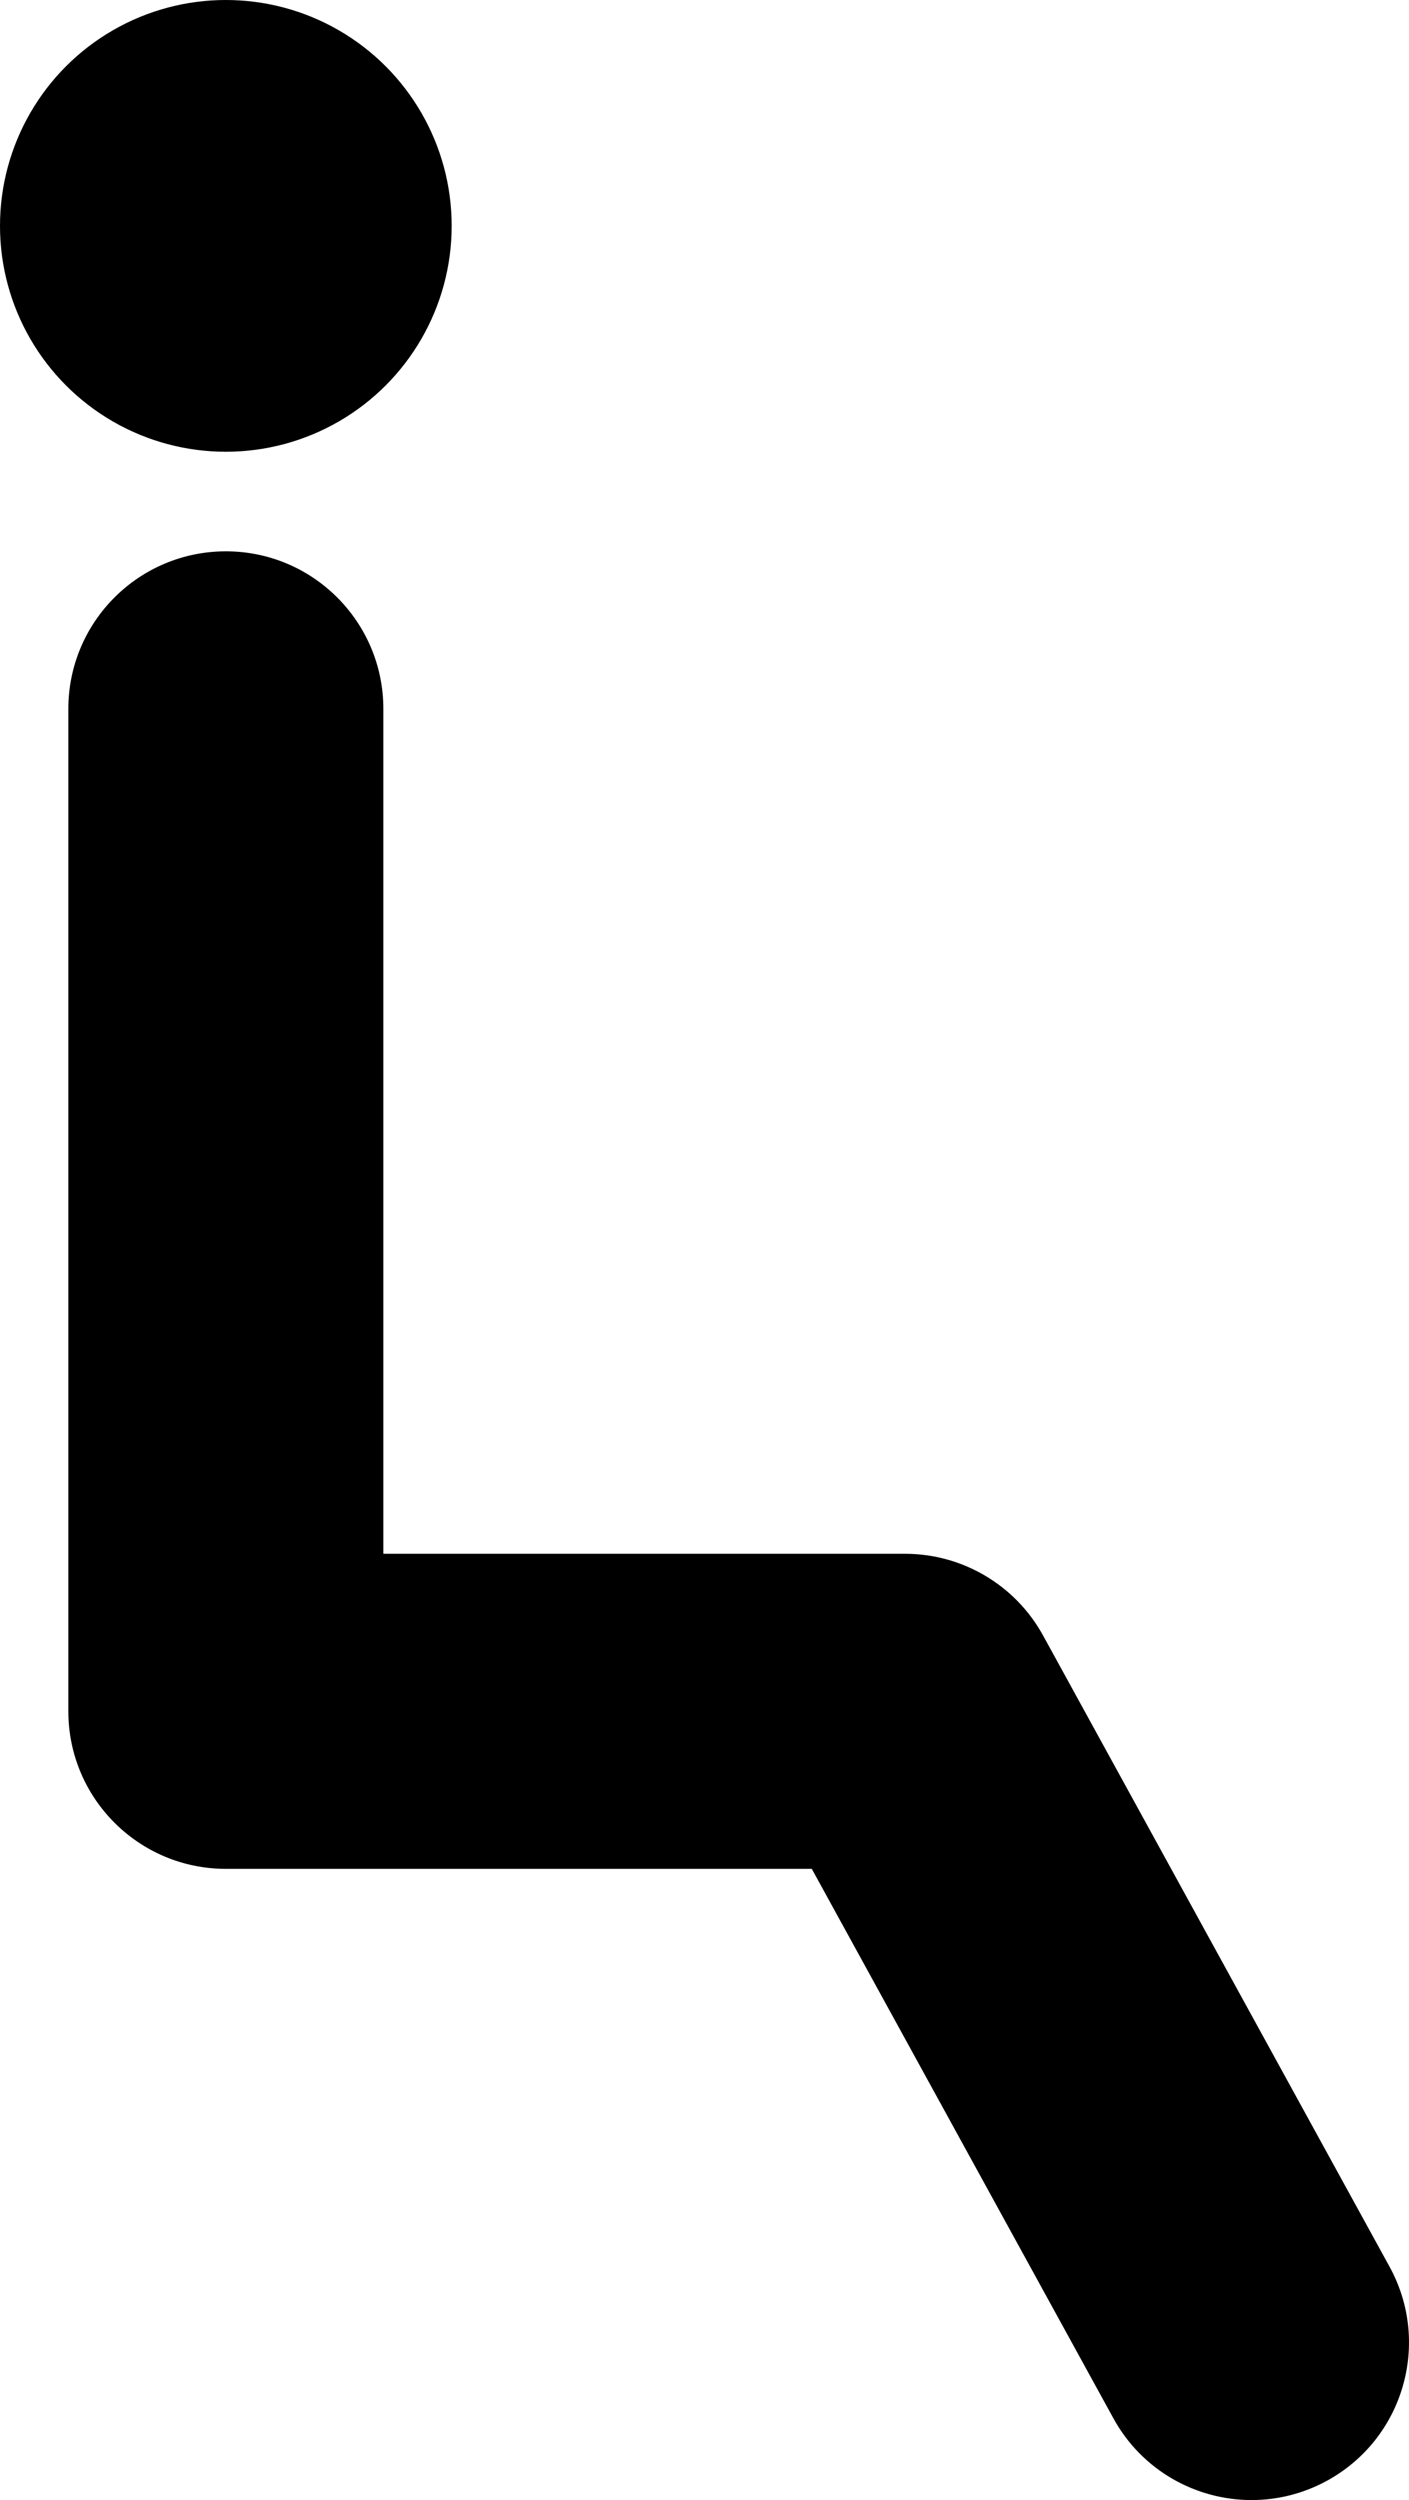
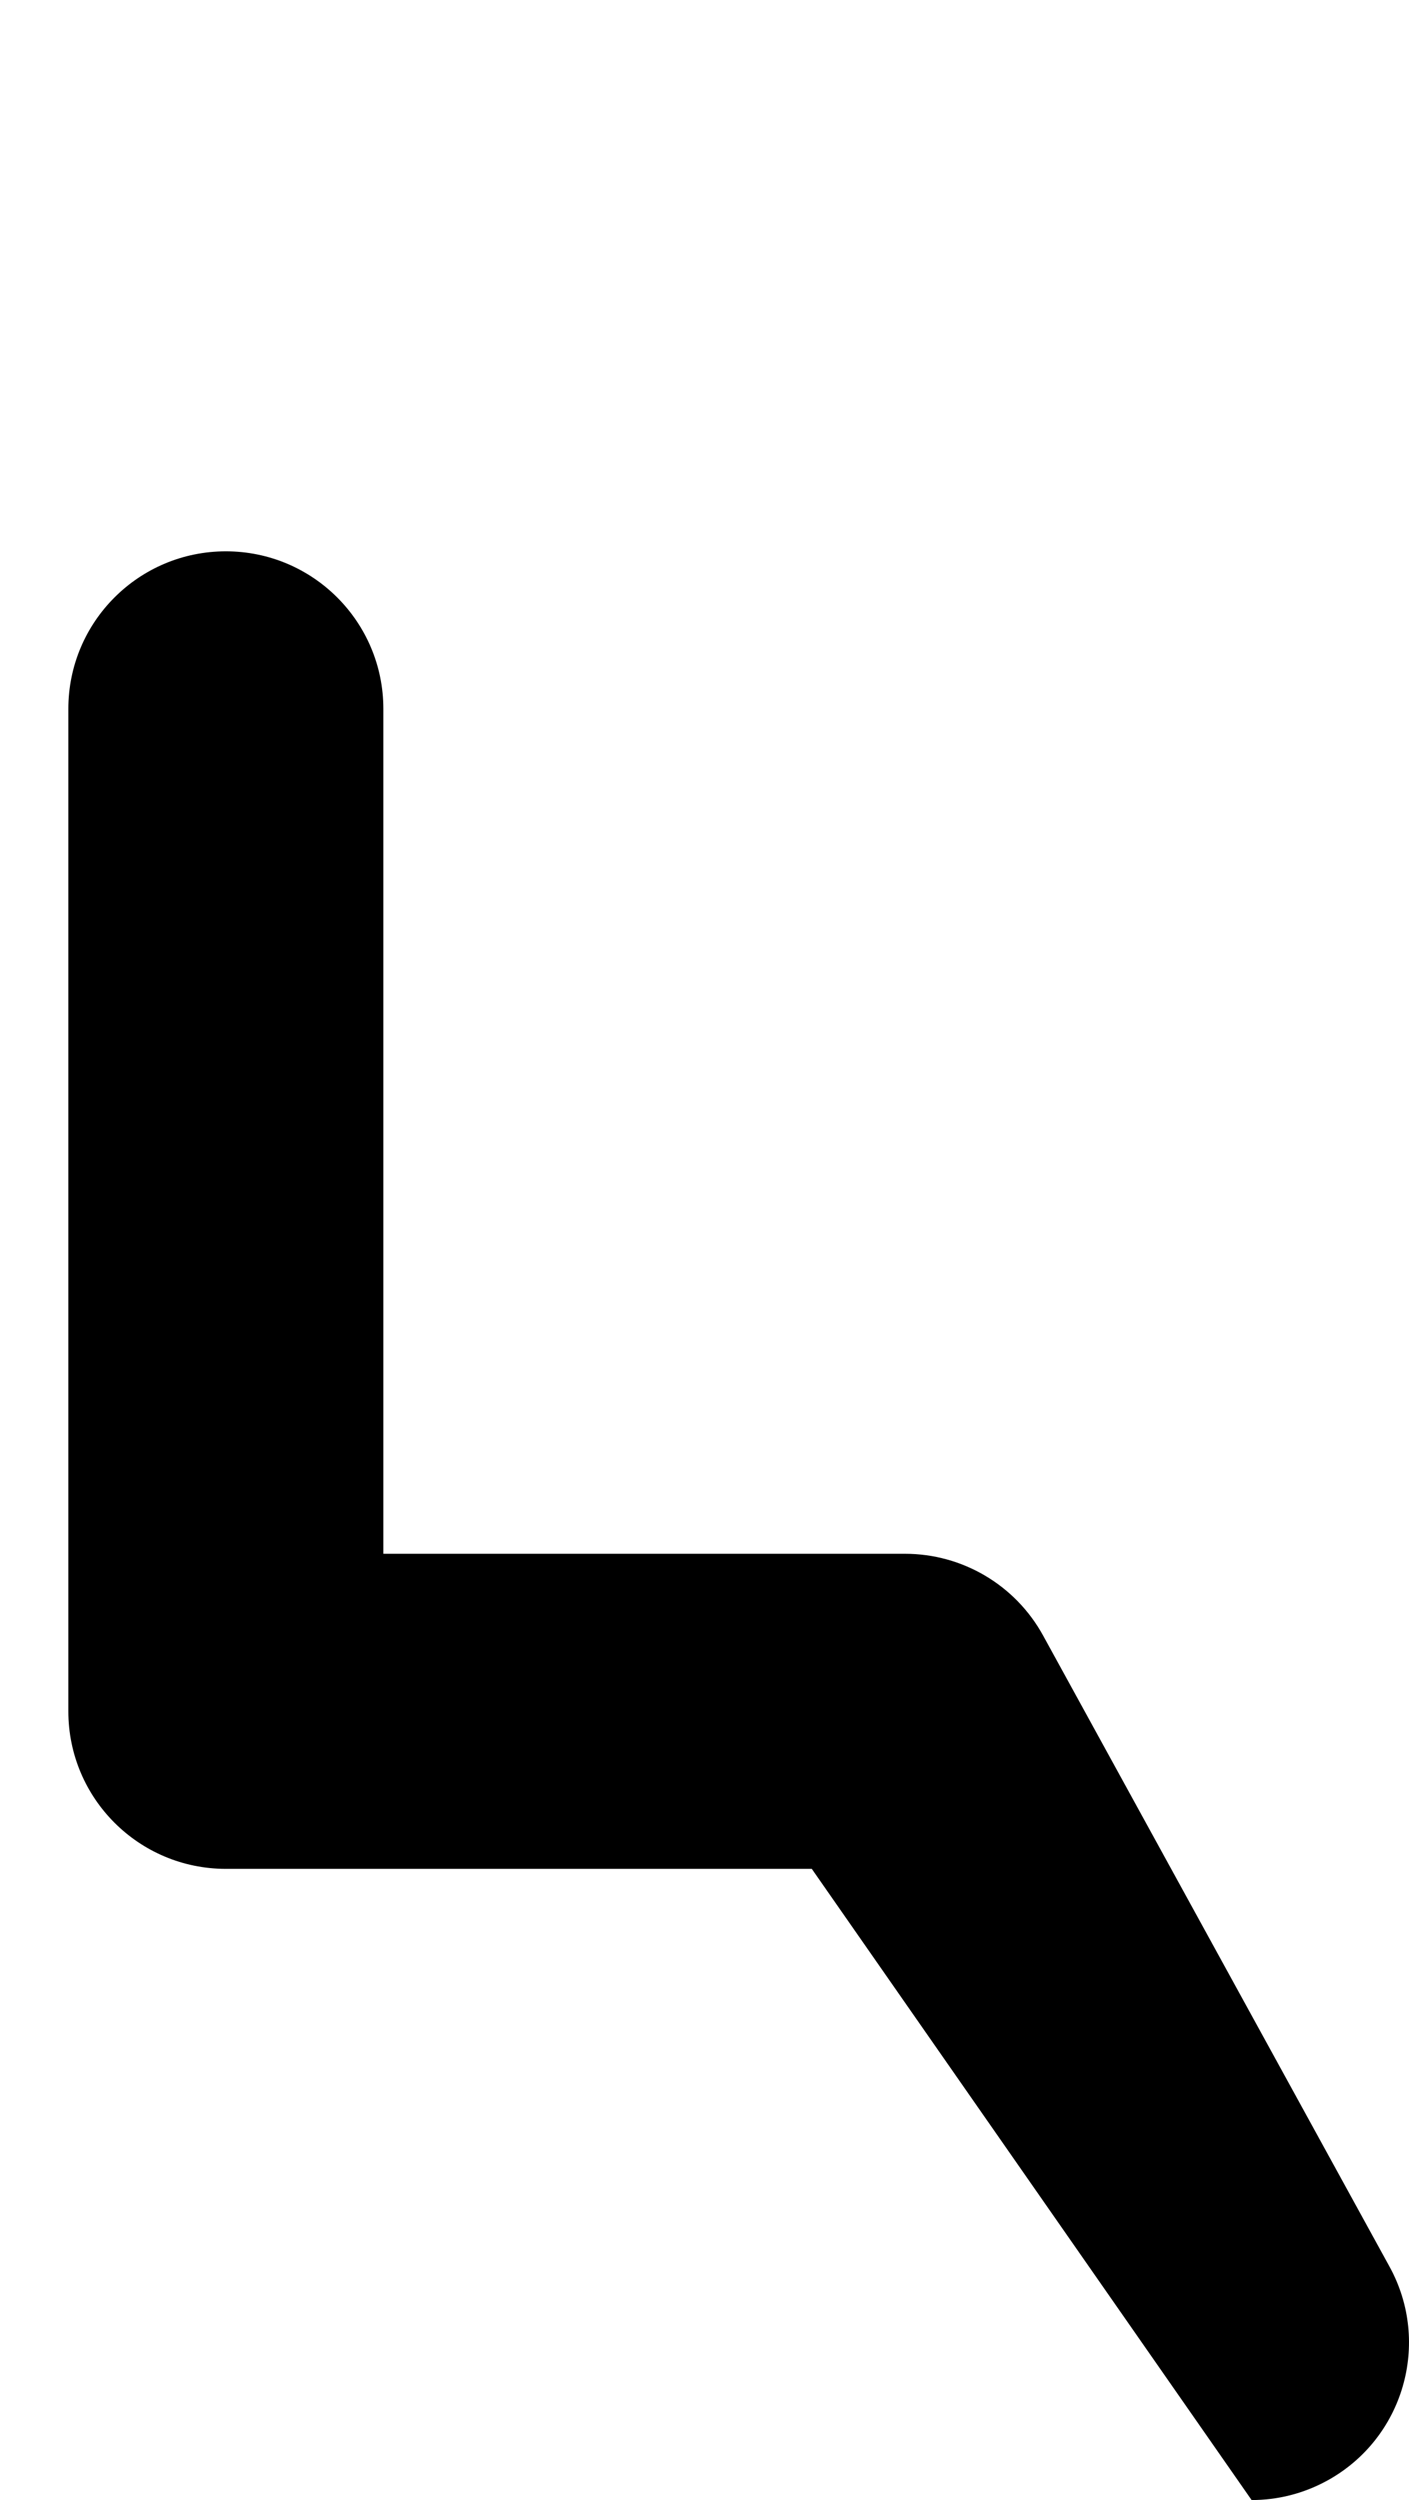
<svg xmlns="http://www.w3.org/2000/svg" version="1.1" id="Ebene_1" x="0px" y="0px" viewBox="0 0 1004.78 1782.52" style="enable-background:new 0 0 1004.78 1782.52;" xml:space="preserve">
-   <circle cx="161.05" cy="161.05" r="161.05" />
-   <path d="M892.54,1782.52c-39.67,0.01-78.12-21.05-98.56-58.28L578.9,1332.48H161.06c-62.03,0-112.32-50.29-112.32-112.32V505.41  c0-62.03,50.29-112.32,112.32-112.32s112.32,50.29,112.32,112.32v602.42h371.99c40.99,0,78.73,22.33,98.46,58.26l247.07,450.03  c29.85,54.37,9.97,122.66-44.4,152.51C929.34,1778.06,910.81,1782.52,892.54,1782.52z" />
+   <path d="M892.54,1782.52L578.9,1332.48H161.06c-62.03,0-112.32-50.29-112.32-112.32V505.41  c0-62.03,50.29-112.32,112.32-112.32s112.32,50.29,112.32,112.32v602.42h371.99c40.99,0,78.73,22.33,98.46,58.26l247.07,450.03  c29.85,54.37,9.97,122.66-44.4,152.51C929.34,1778.06,910.81,1782.52,892.54,1782.52z" />
</svg>